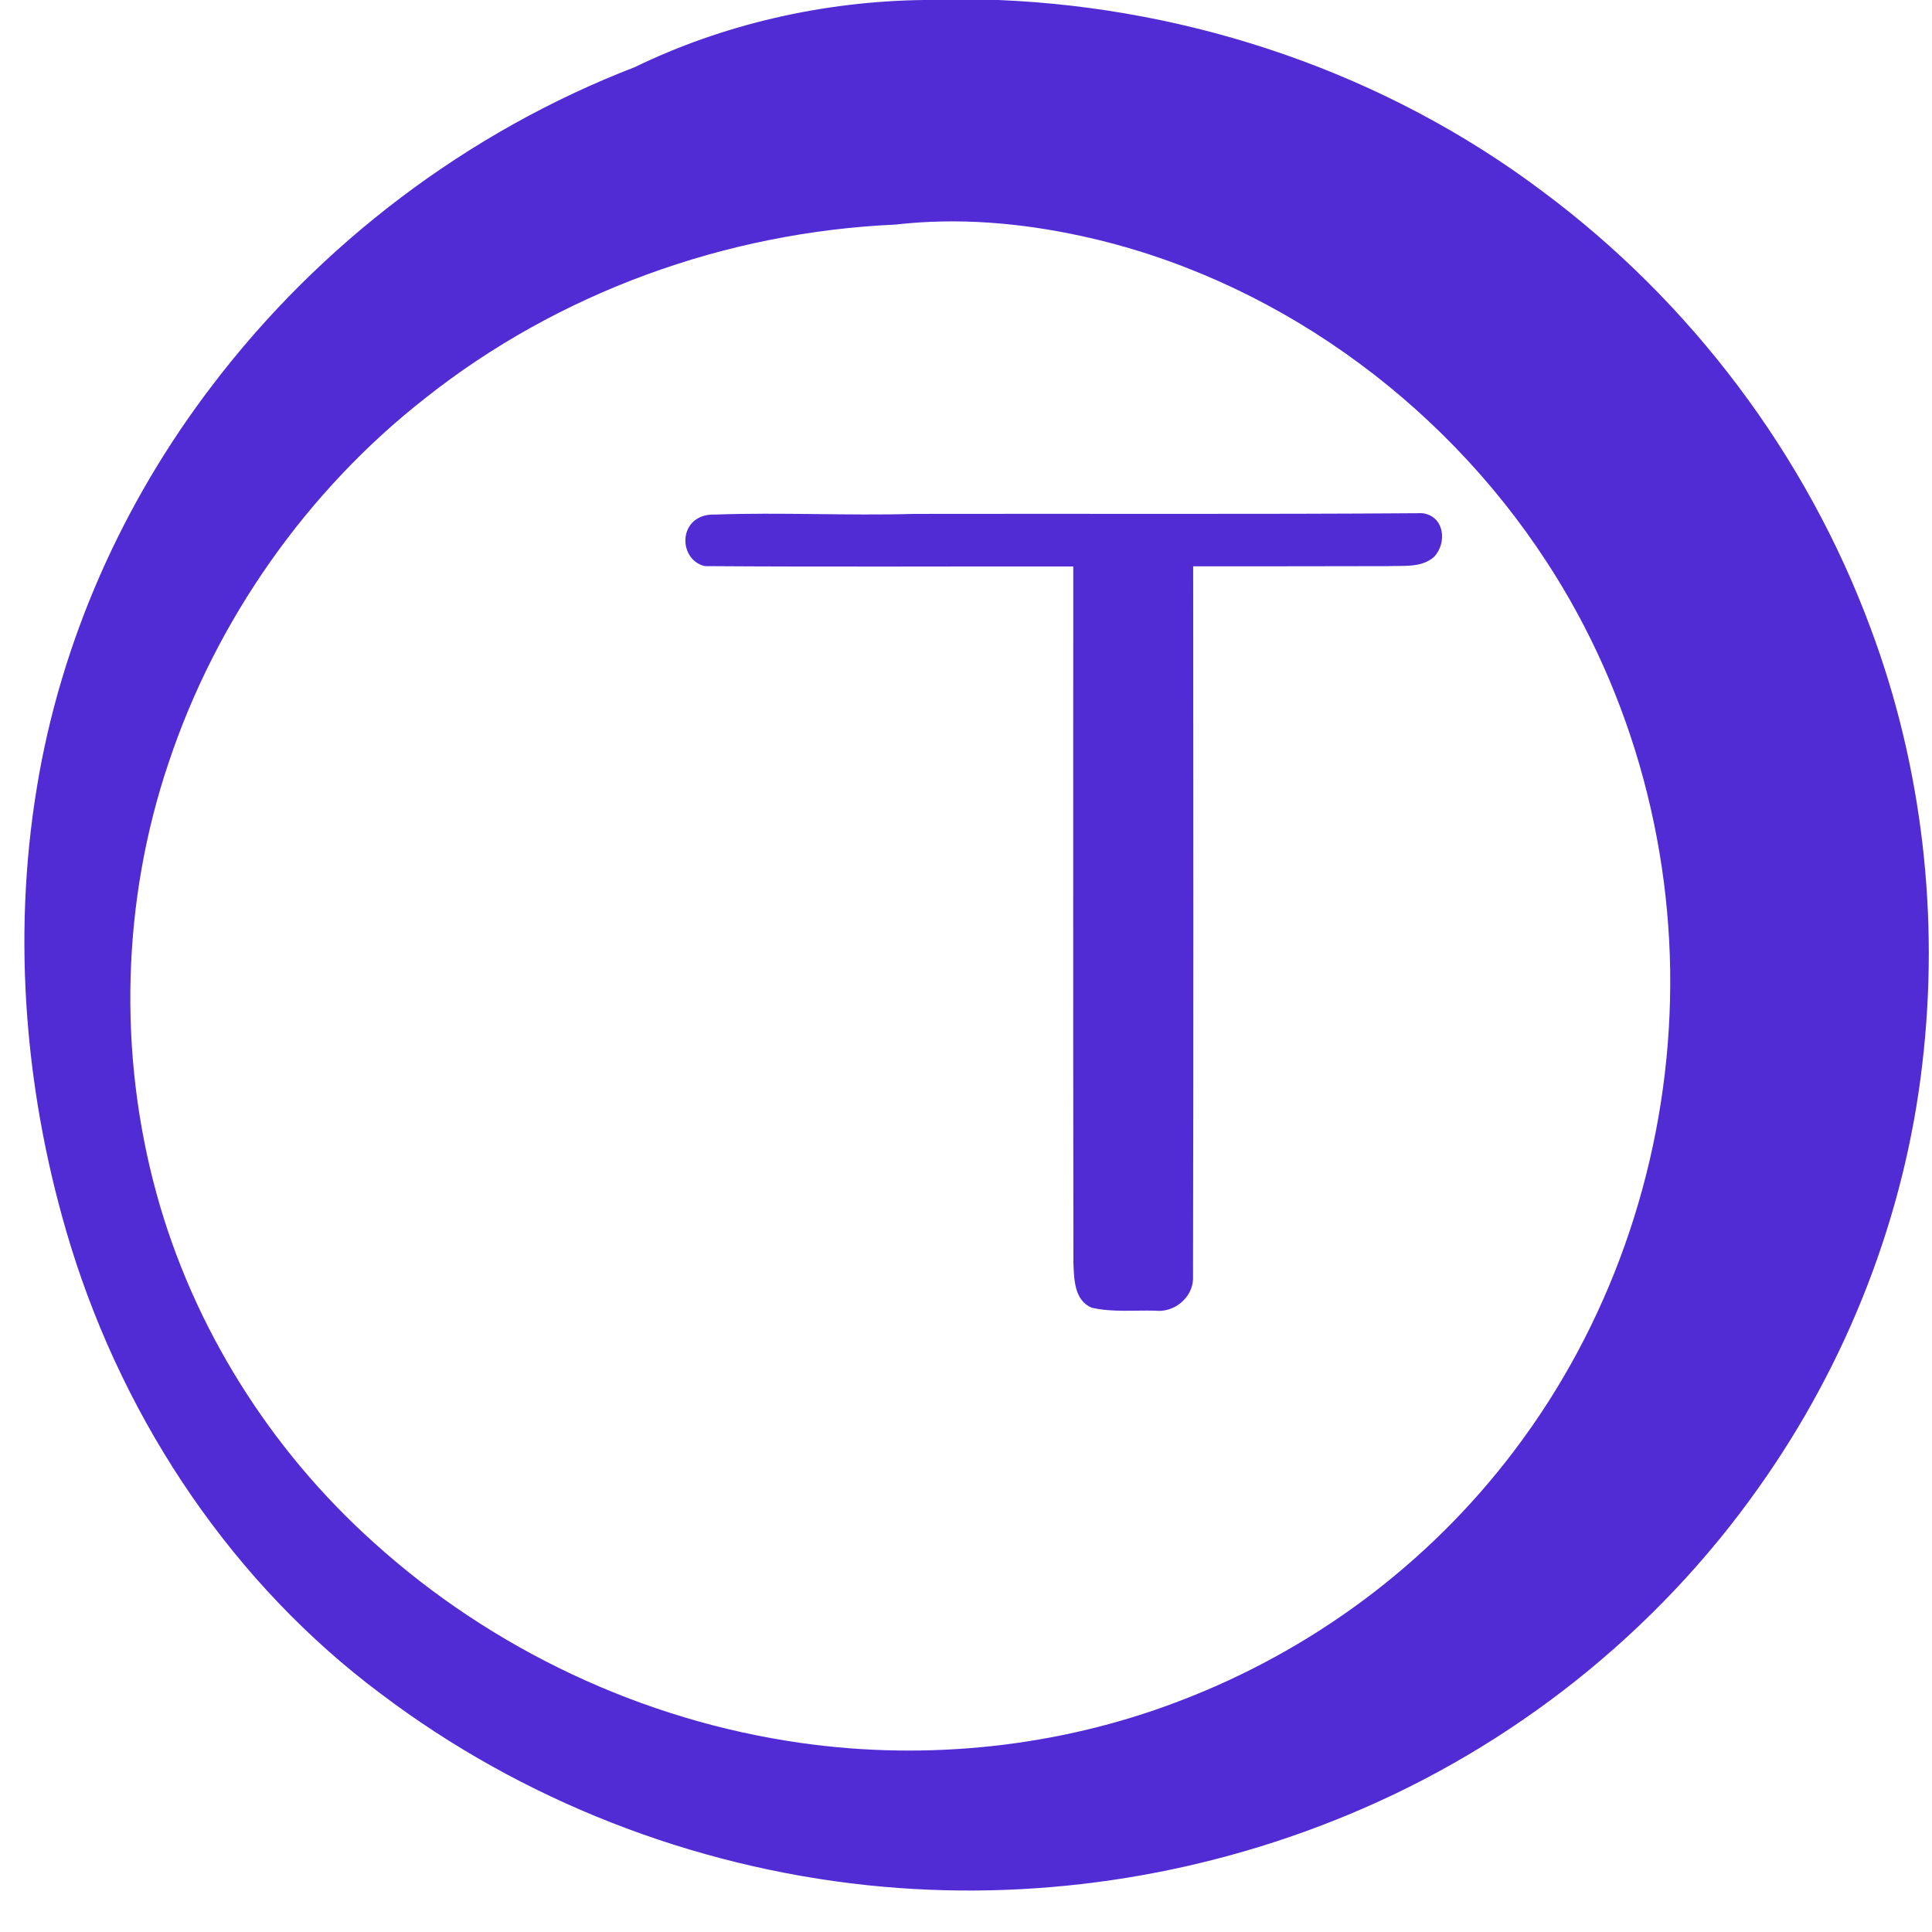
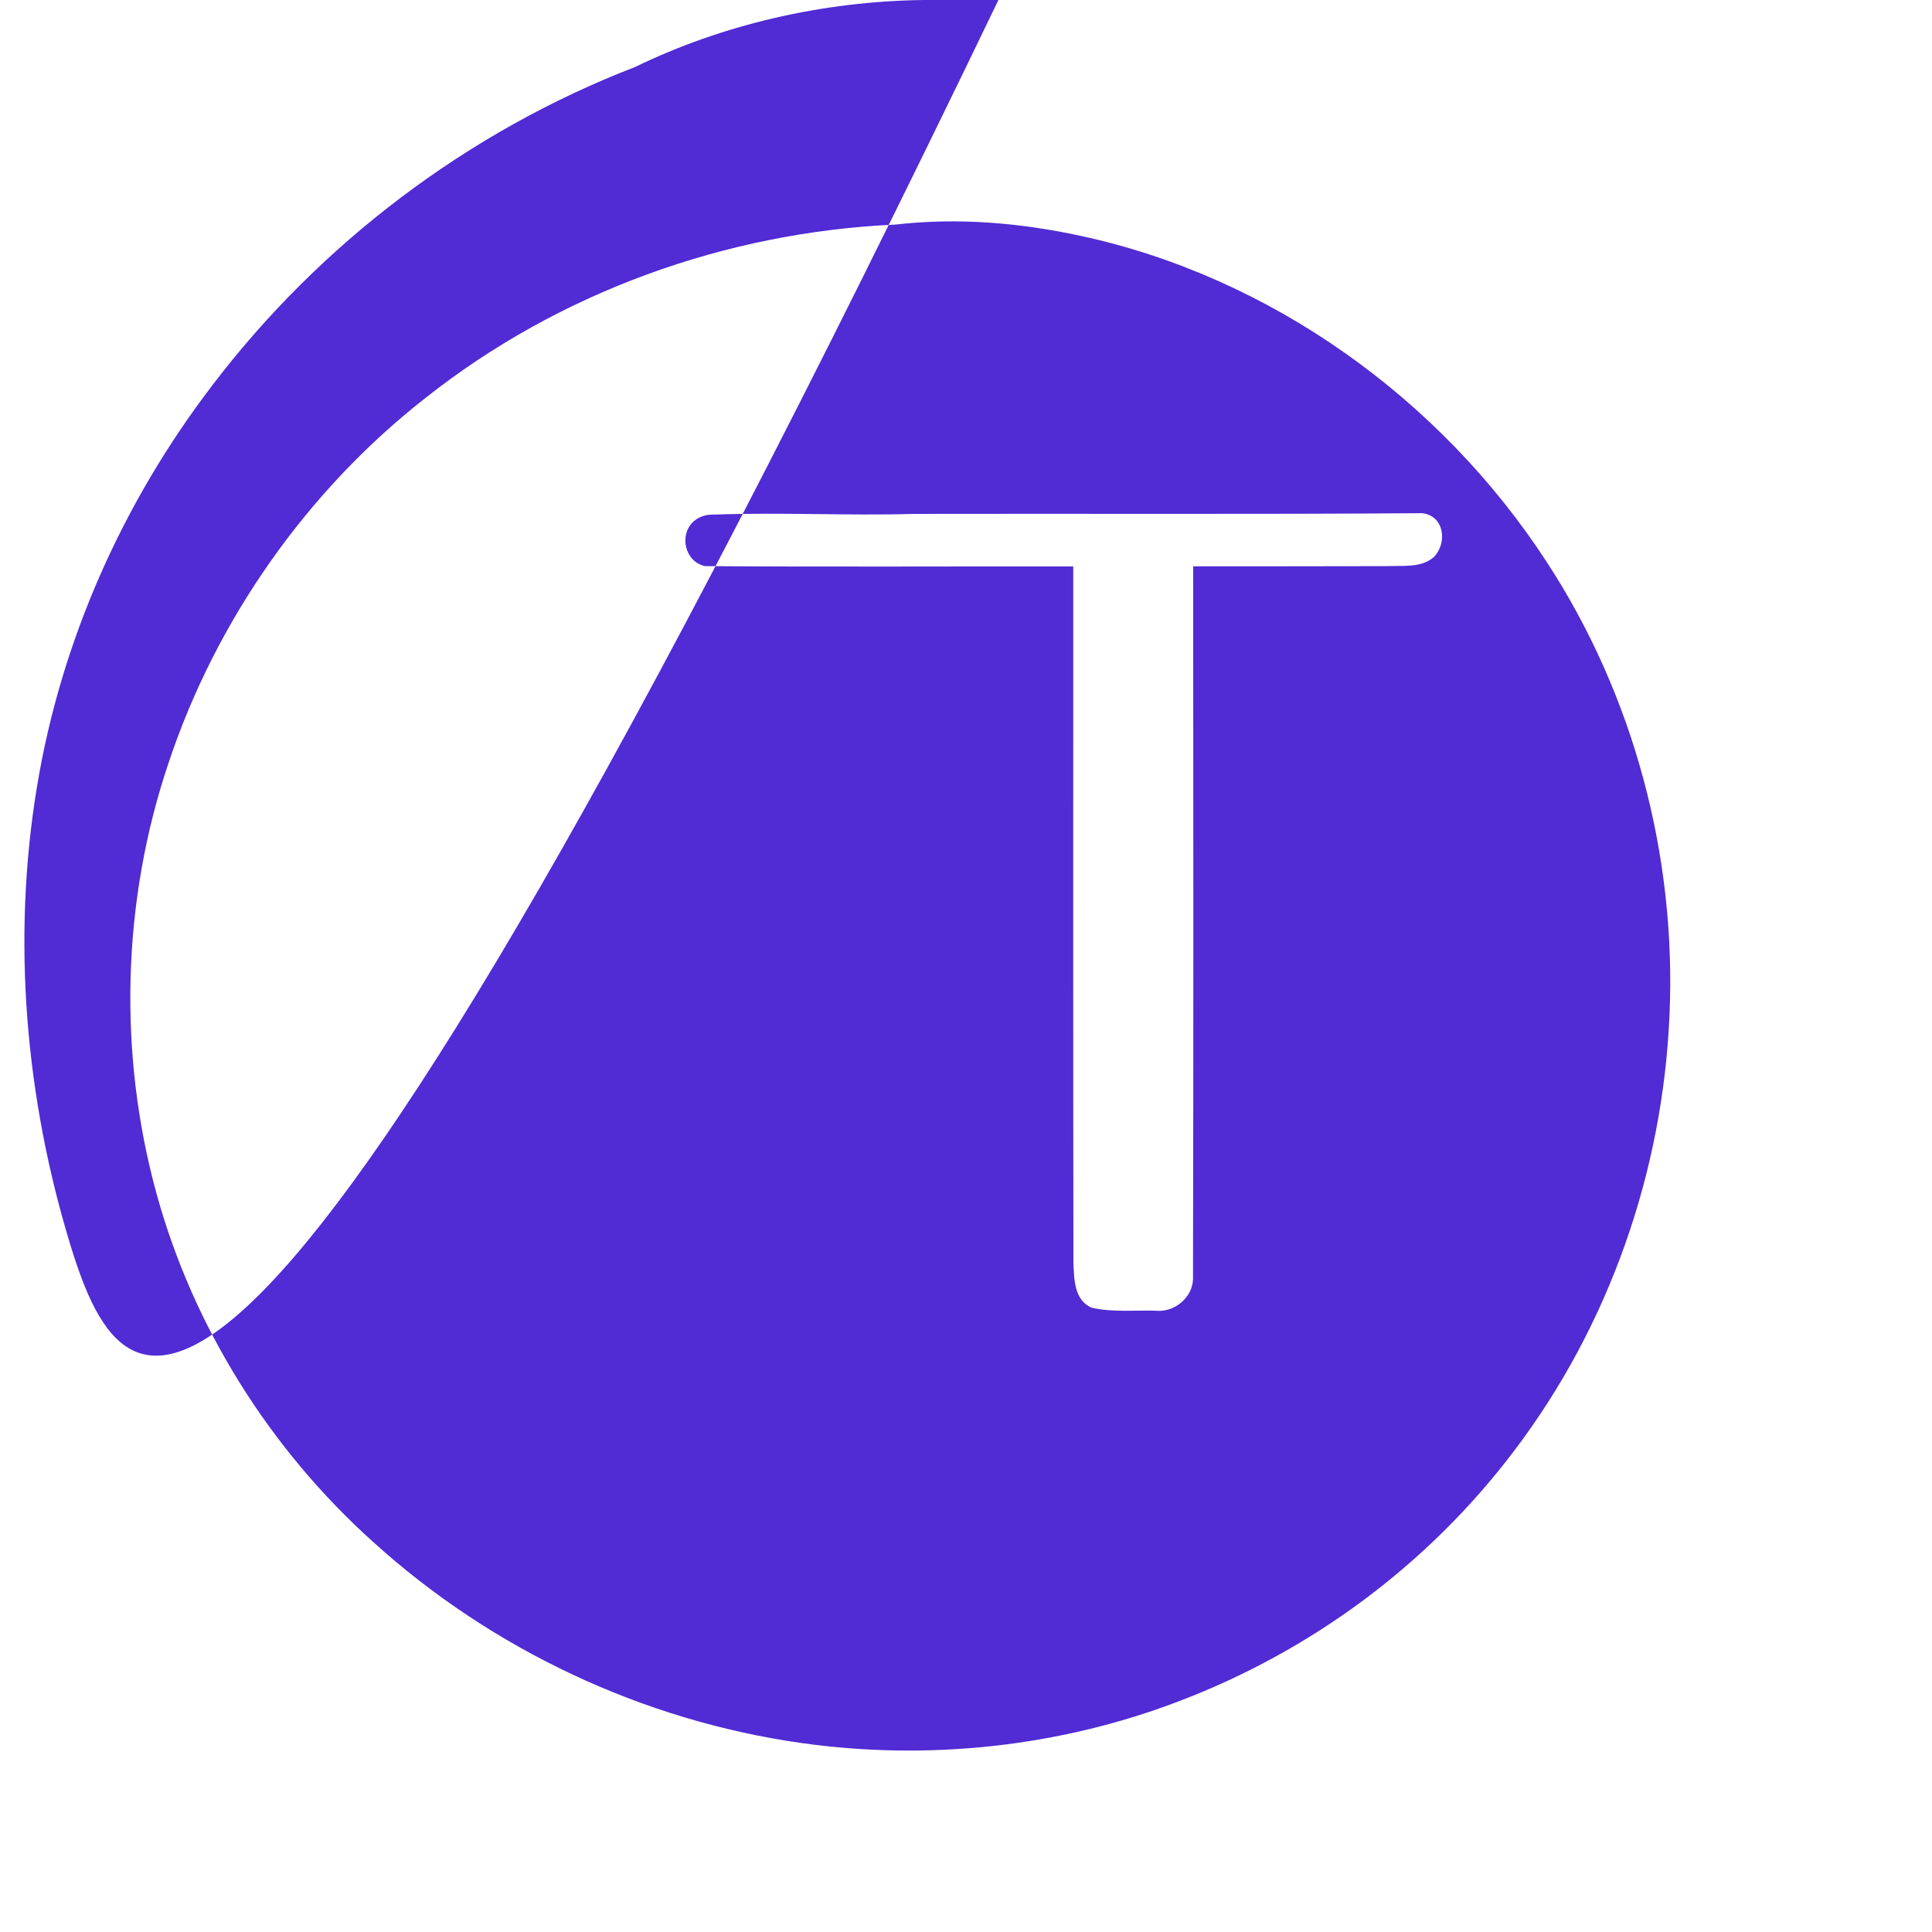
<svg xmlns="http://www.w3.org/2000/svg" viewBox="0 0 128 128">
-   <path fill="#512BD4" d="M61.195 0h4.953c12.918.535 25.688 4.89 36.043 12.676 9.809 7.289 17.473 17.437 21.727 28.906 3.449 9.195 4.582 19.176 3.441 28.902-1.156 10.047-4.953 19.785-10.848 28.080-6.782 9.598-16.296 17.164-27.226 21.684-10.031 4.164-21.044 5.789-31.82 4.652-11.649-1.23-22.93-5.645-32.225-12.676C15.574 105.012 8.358 94.434 4.68 82.539 1.692 72.797.762 62.273 2.457 52.083c1.586-9.597 5.645-18.75 11.598-26.54 7.136-9.386 16.914-16.82 28.008-21.098C47.883 1.617 54.523.082 61.195 0m-1.883 14.879c-11.258.508-22.32 4.504-31.155 11.512-7.824 6.125-13.844 14.7-16.984 24.137-3.09 9.141-3.363 19.246-.801 28.559 2.422 8.824 7.508 16.93 14.371 23.09 7.836 7.098 17.828 11.808 28.305 13.296 8.382 1.195 17.098.273 24.985-2.734 8.801-3.327 16.582-9.066 22.302-16.644 6.27-8.27 9.828-18.461 10.273-28.82.469-10.523-2.352-21.191-8.134-30.043-7.05-10.84-18.34-18.898-30.859-21.602-4.02-.871-8.156-1.227-12.303-.75zM47.32 34.094c4.402-.164 8.816.081 13.218-.047 11.223-.023 22.457.035 33.68-.047 1.468.164 1.691 1.945.789 2.898-.844.738-2.02.563-3.054.61-4.309.011-8.605.011-12.902.011.012 15.75.023 31.5-.011 47.25-.059 1.242-1.282 2.219-2.511 2.066-1.407-.035-2.86.117-4.214-.199-1.152-.504-1.152-1.898-1.198-2.957-.024-15.387-.011-30.774-.011-46.149-8.133-.012-16.266.035-24.399-.023-1.339-.293-1.738-2.066-.75-2.969.445-.387.977-.457 1.363-.445z" />
+   <path fill="#512BD4" d="M61.195 0h4.953C15.574 105.012 8.358 94.434 4.68 82.539 1.692 72.797.762 62.273 2.457 52.083c1.586-9.597 5.645-18.75 11.598-26.54 7.136-9.386 16.914-16.82 28.008-21.098C47.883 1.617 54.523.082 61.195 0m-1.883 14.879c-11.258.508-22.32 4.504-31.155 11.512-7.824 6.125-13.844 14.7-16.984 24.137-3.09 9.141-3.363 19.246-.801 28.559 2.422 8.824 7.508 16.93 14.371 23.09 7.836 7.098 17.828 11.808 28.305 13.296 8.382 1.195 17.098.273 24.985-2.734 8.801-3.327 16.582-9.066 22.302-16.644 6.27-8.27 9.828-18.461 10.273-28.82.469-10.523-2.352-21.191-8.134-30.043-7.05-10.84-18.34-18.898-30.859-21.602-4.02-.871-8.156-1.227-12.303-.75zM47.32 34.094c4.402-.164 8.816.081 13.218-.047 11.223-.023 22.457.035 33.68-.047 1.468.164 1.691 1.945.789 2.898-.844.738-2.02.563-3.054.61-4.309.011-8.605.011-12.902.011.012 15.75.023 31.5-.011 47.25-.059 1.242-1.282 2.219-2.511 2.066-1.407-.035-2.86.117-4.214-.199-1.152-.504-1.152-1.898-1.198-2.957-.024-15.387-.011-30.774-.011-46.149-8.133-.012-16.266.035-24.399-.023-1.339-.293-1.738-2.066-.75-2.969.445-.387.977-.457 1.363-.445z" />
</svg>